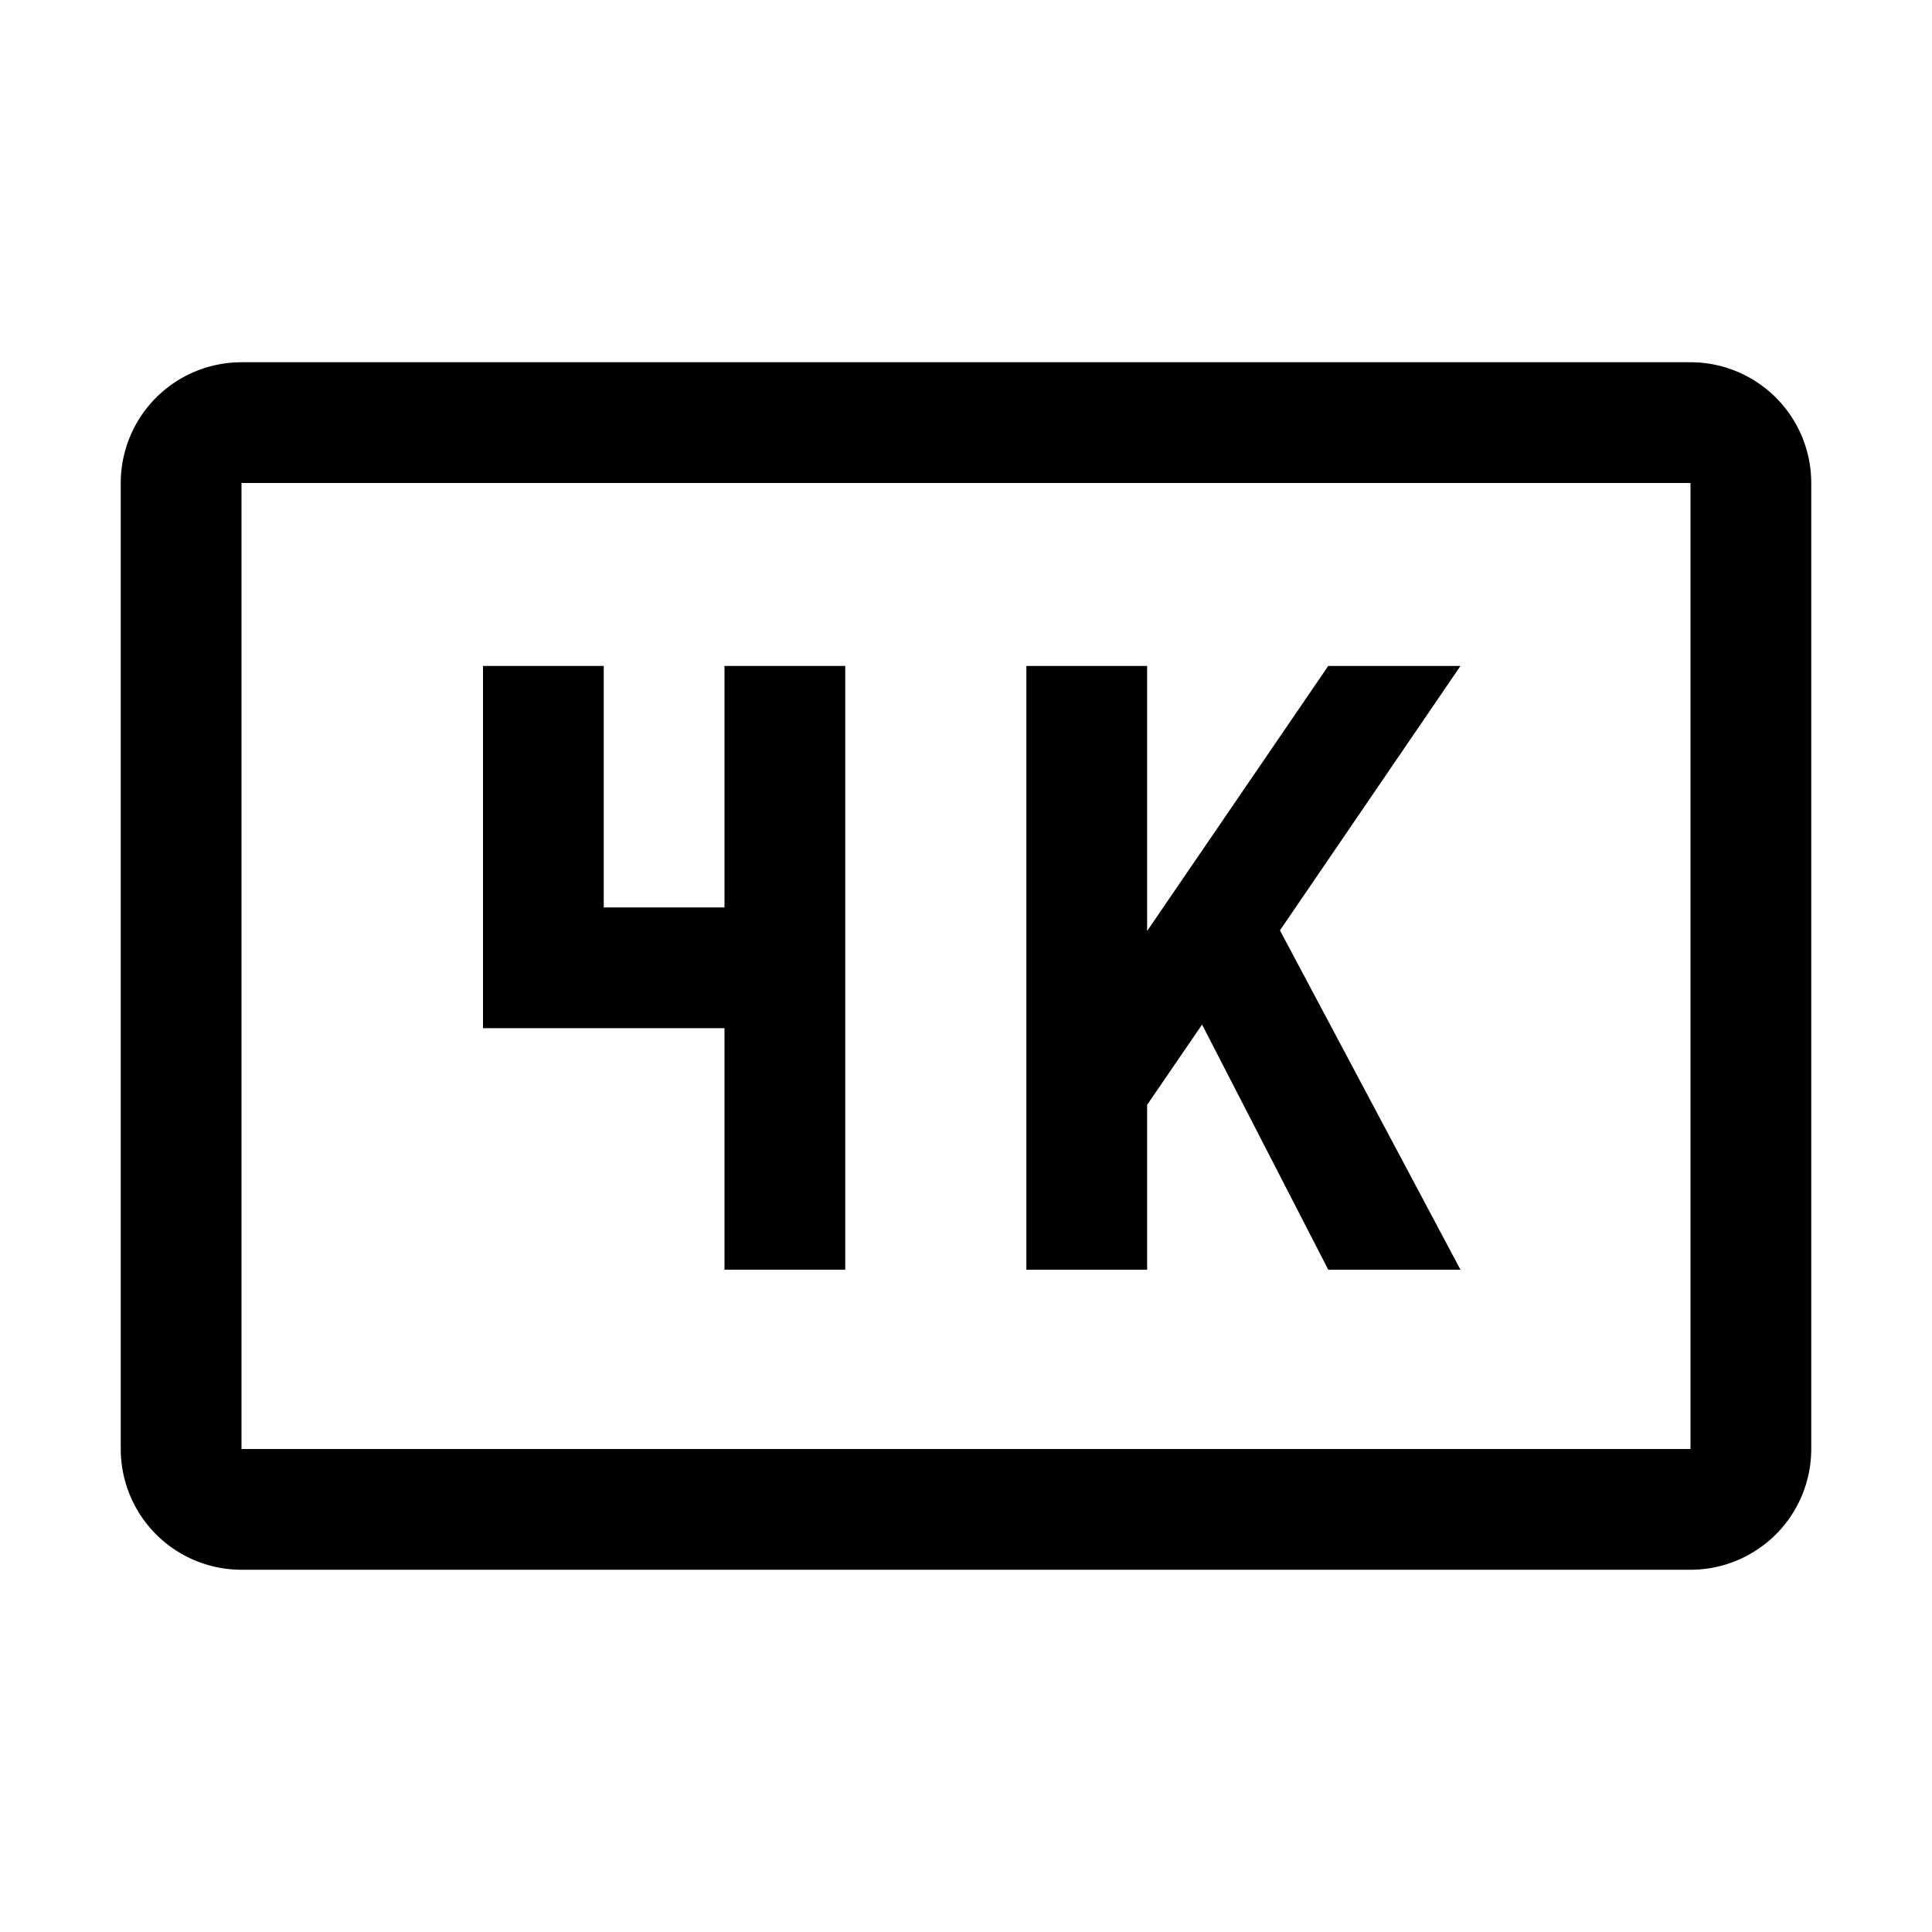
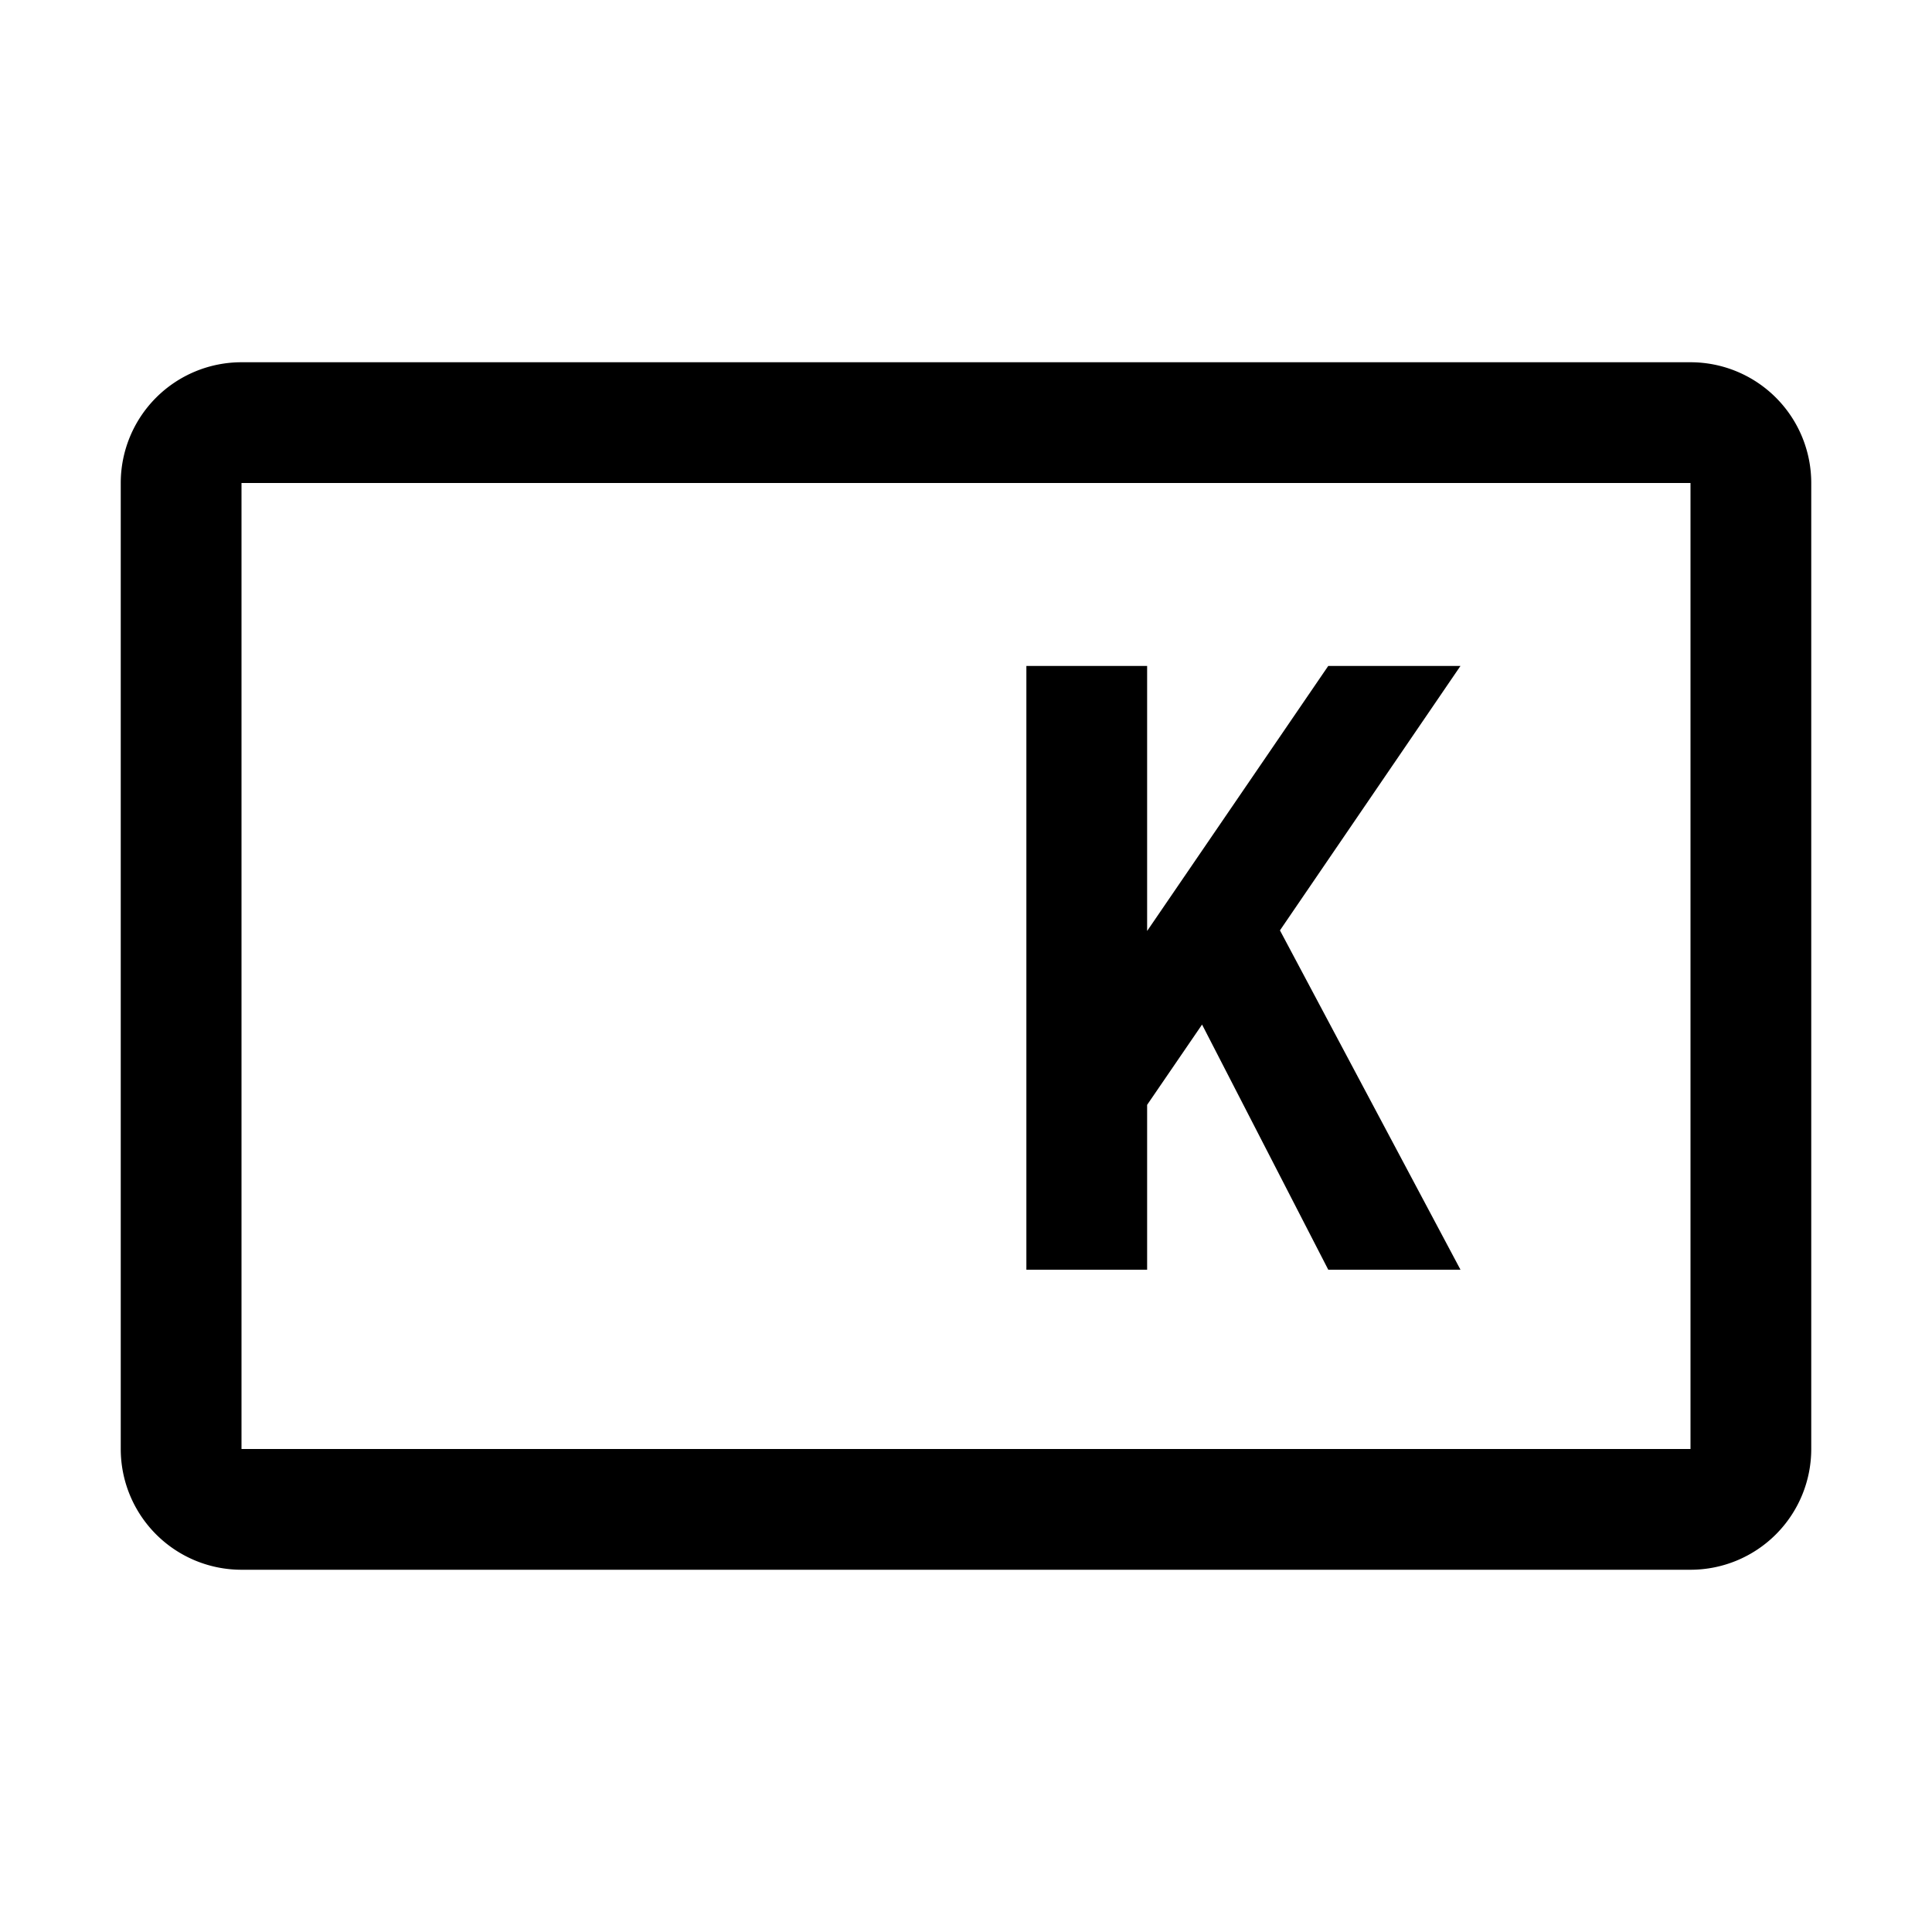
<svg xmlns="http://www.w3.org/2000/svg" fill="#000000" width="800px" height="800px" viewBox="0 0 32 32" id="icon">
  <defs>
    <style>.cls-1{fill:none;}</style>
  </defs>
  <title>4K</title>
-   <polygon points="12 11.03 12 15.03 10 15.03 10 11.03 8 11.03 8 17.03 12 17.03 12 21.03 14 21.03 14 11.03 12 11.03" />
  <polygon points="24.19 11.03 22 11.03 19 15.42 19 11.03 17 11.03 17 21.03 19 21.03 19 18.3 19.91 16.97 22 21.03 24.19 21.03 21.2 15.41 24.19 11.03" />
  <path d="M28,26H4a2,2,0,0,1-2-2V8A2,2,0,0,1,4,6H28a2,2,0,0,1,2,2V24A2,2,0,0,1,28,26ZM4,8V24H28V8Z" />
  <rect id="_Transparent_Rectangle_" data-name="&lt;Transparent Rectangle&gt;" class="cls-1" width="32" height="32" />
</svg>